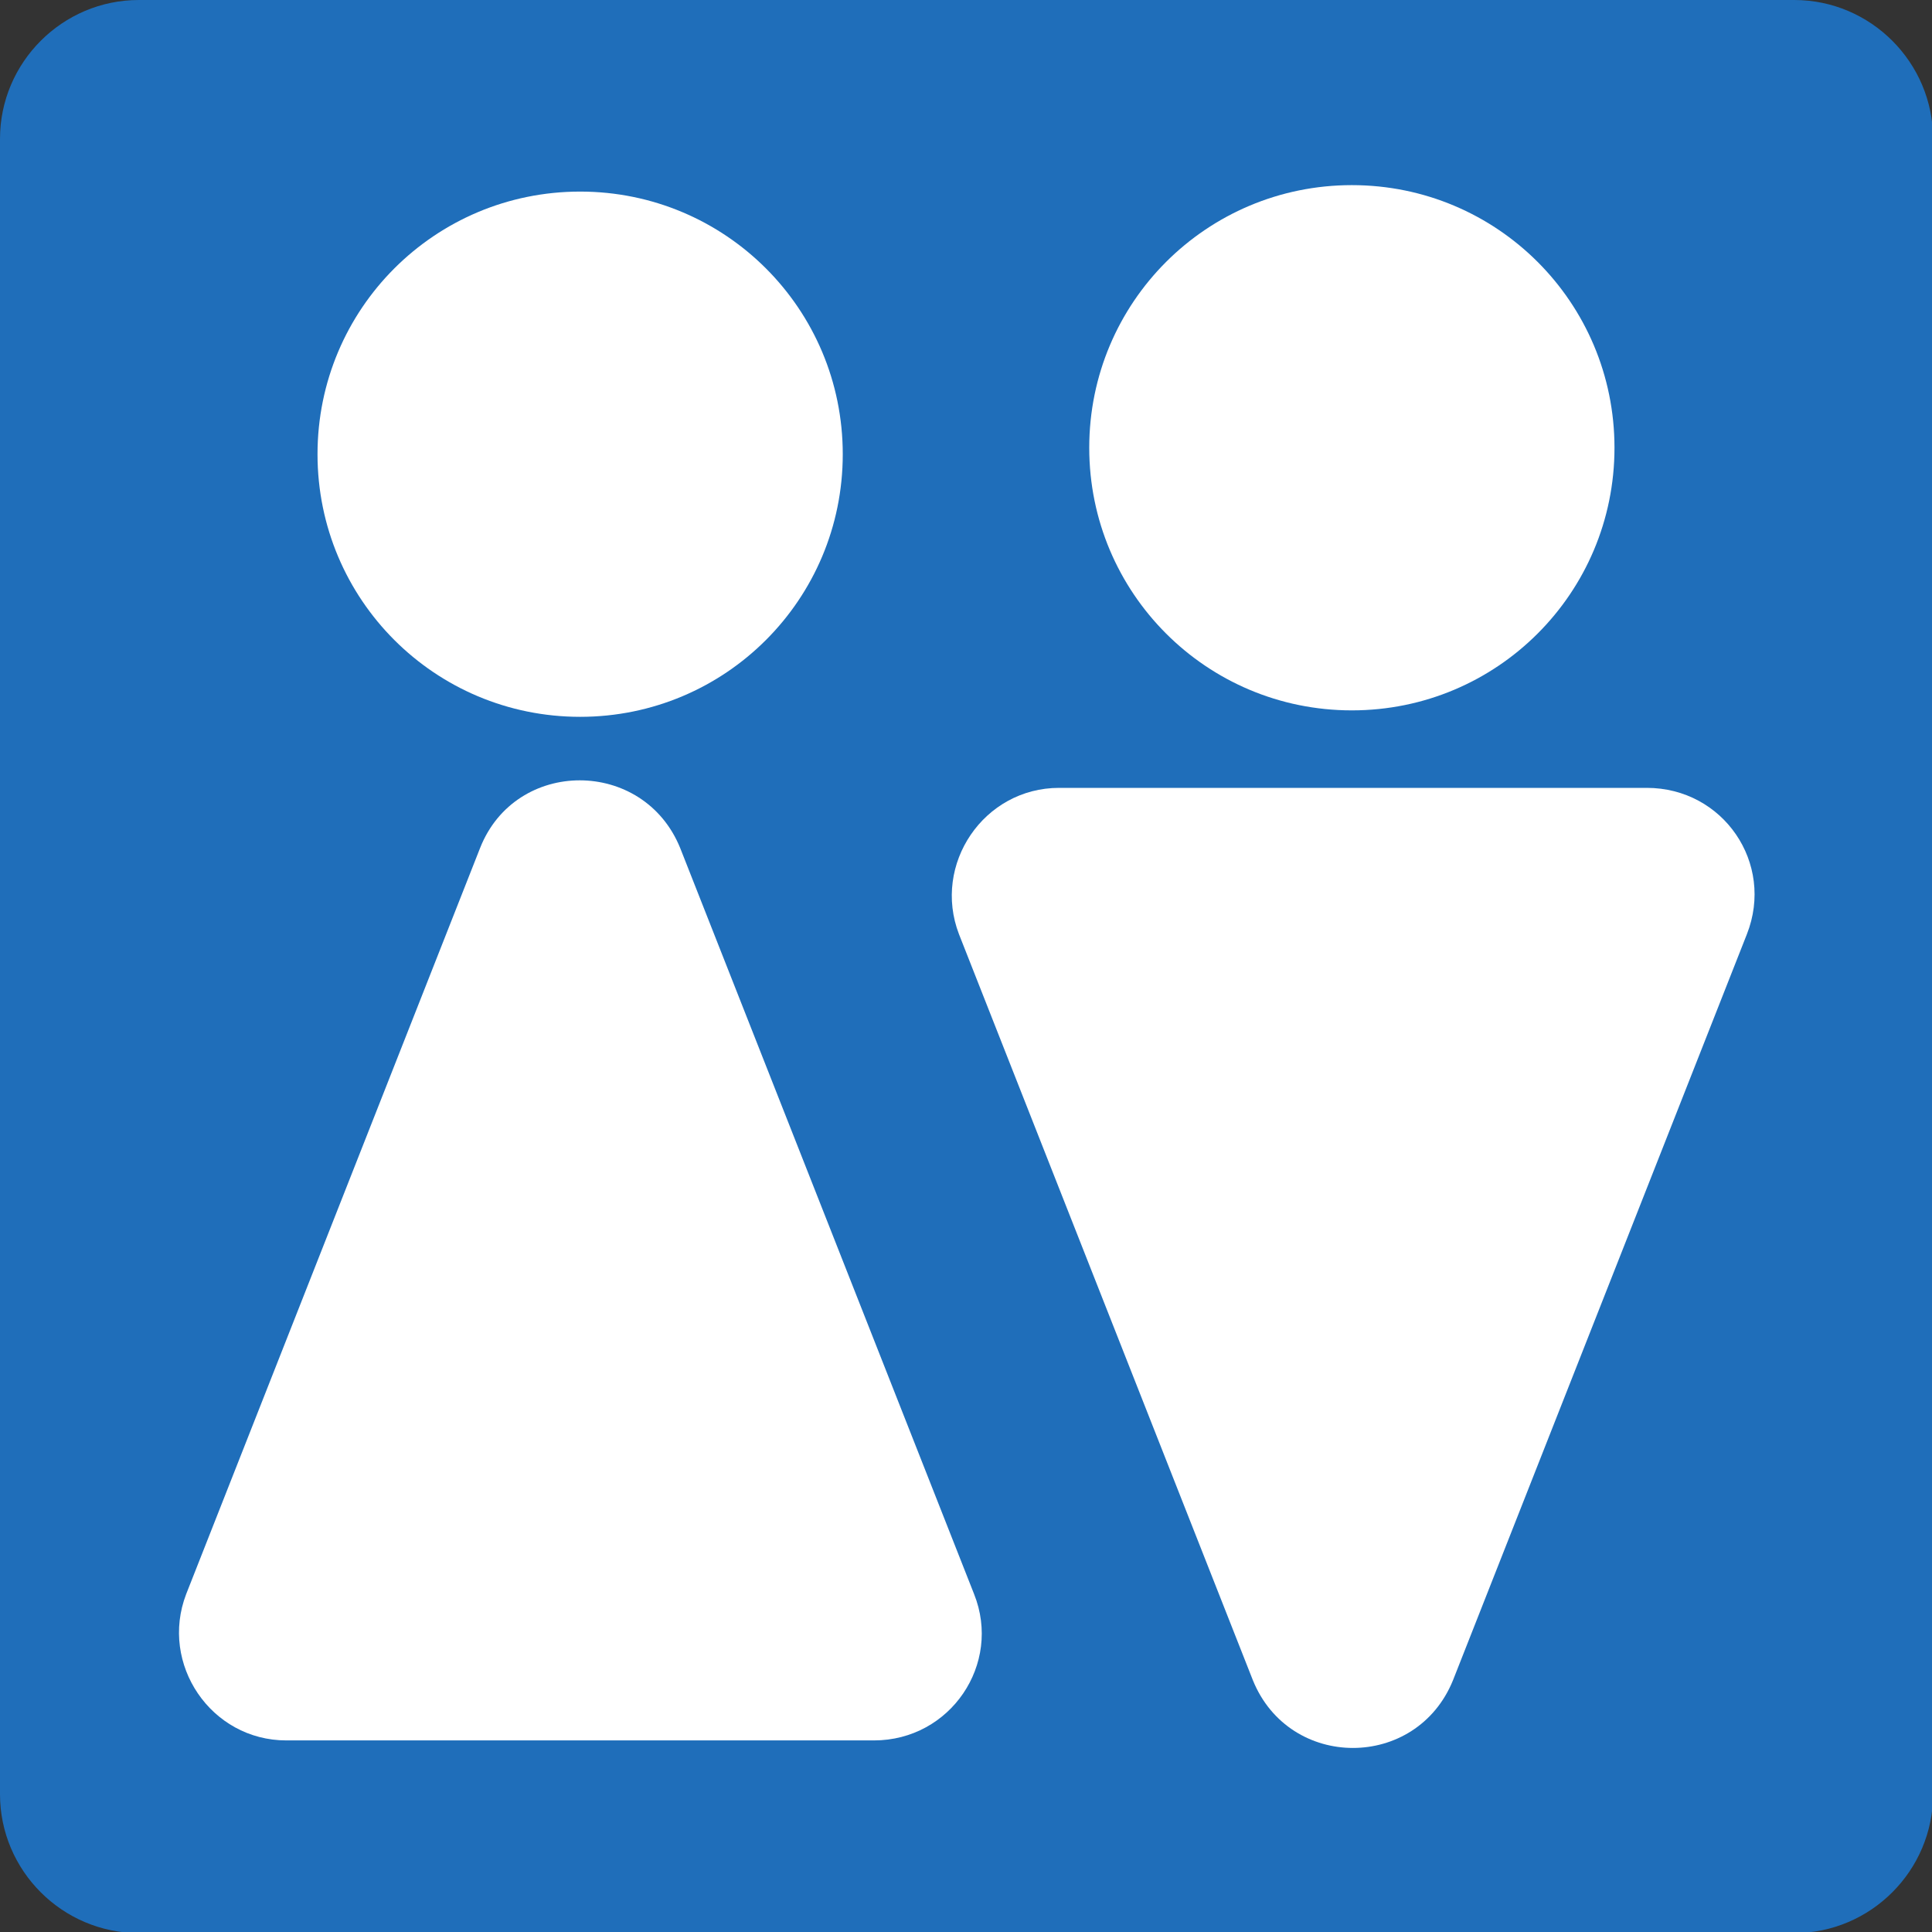
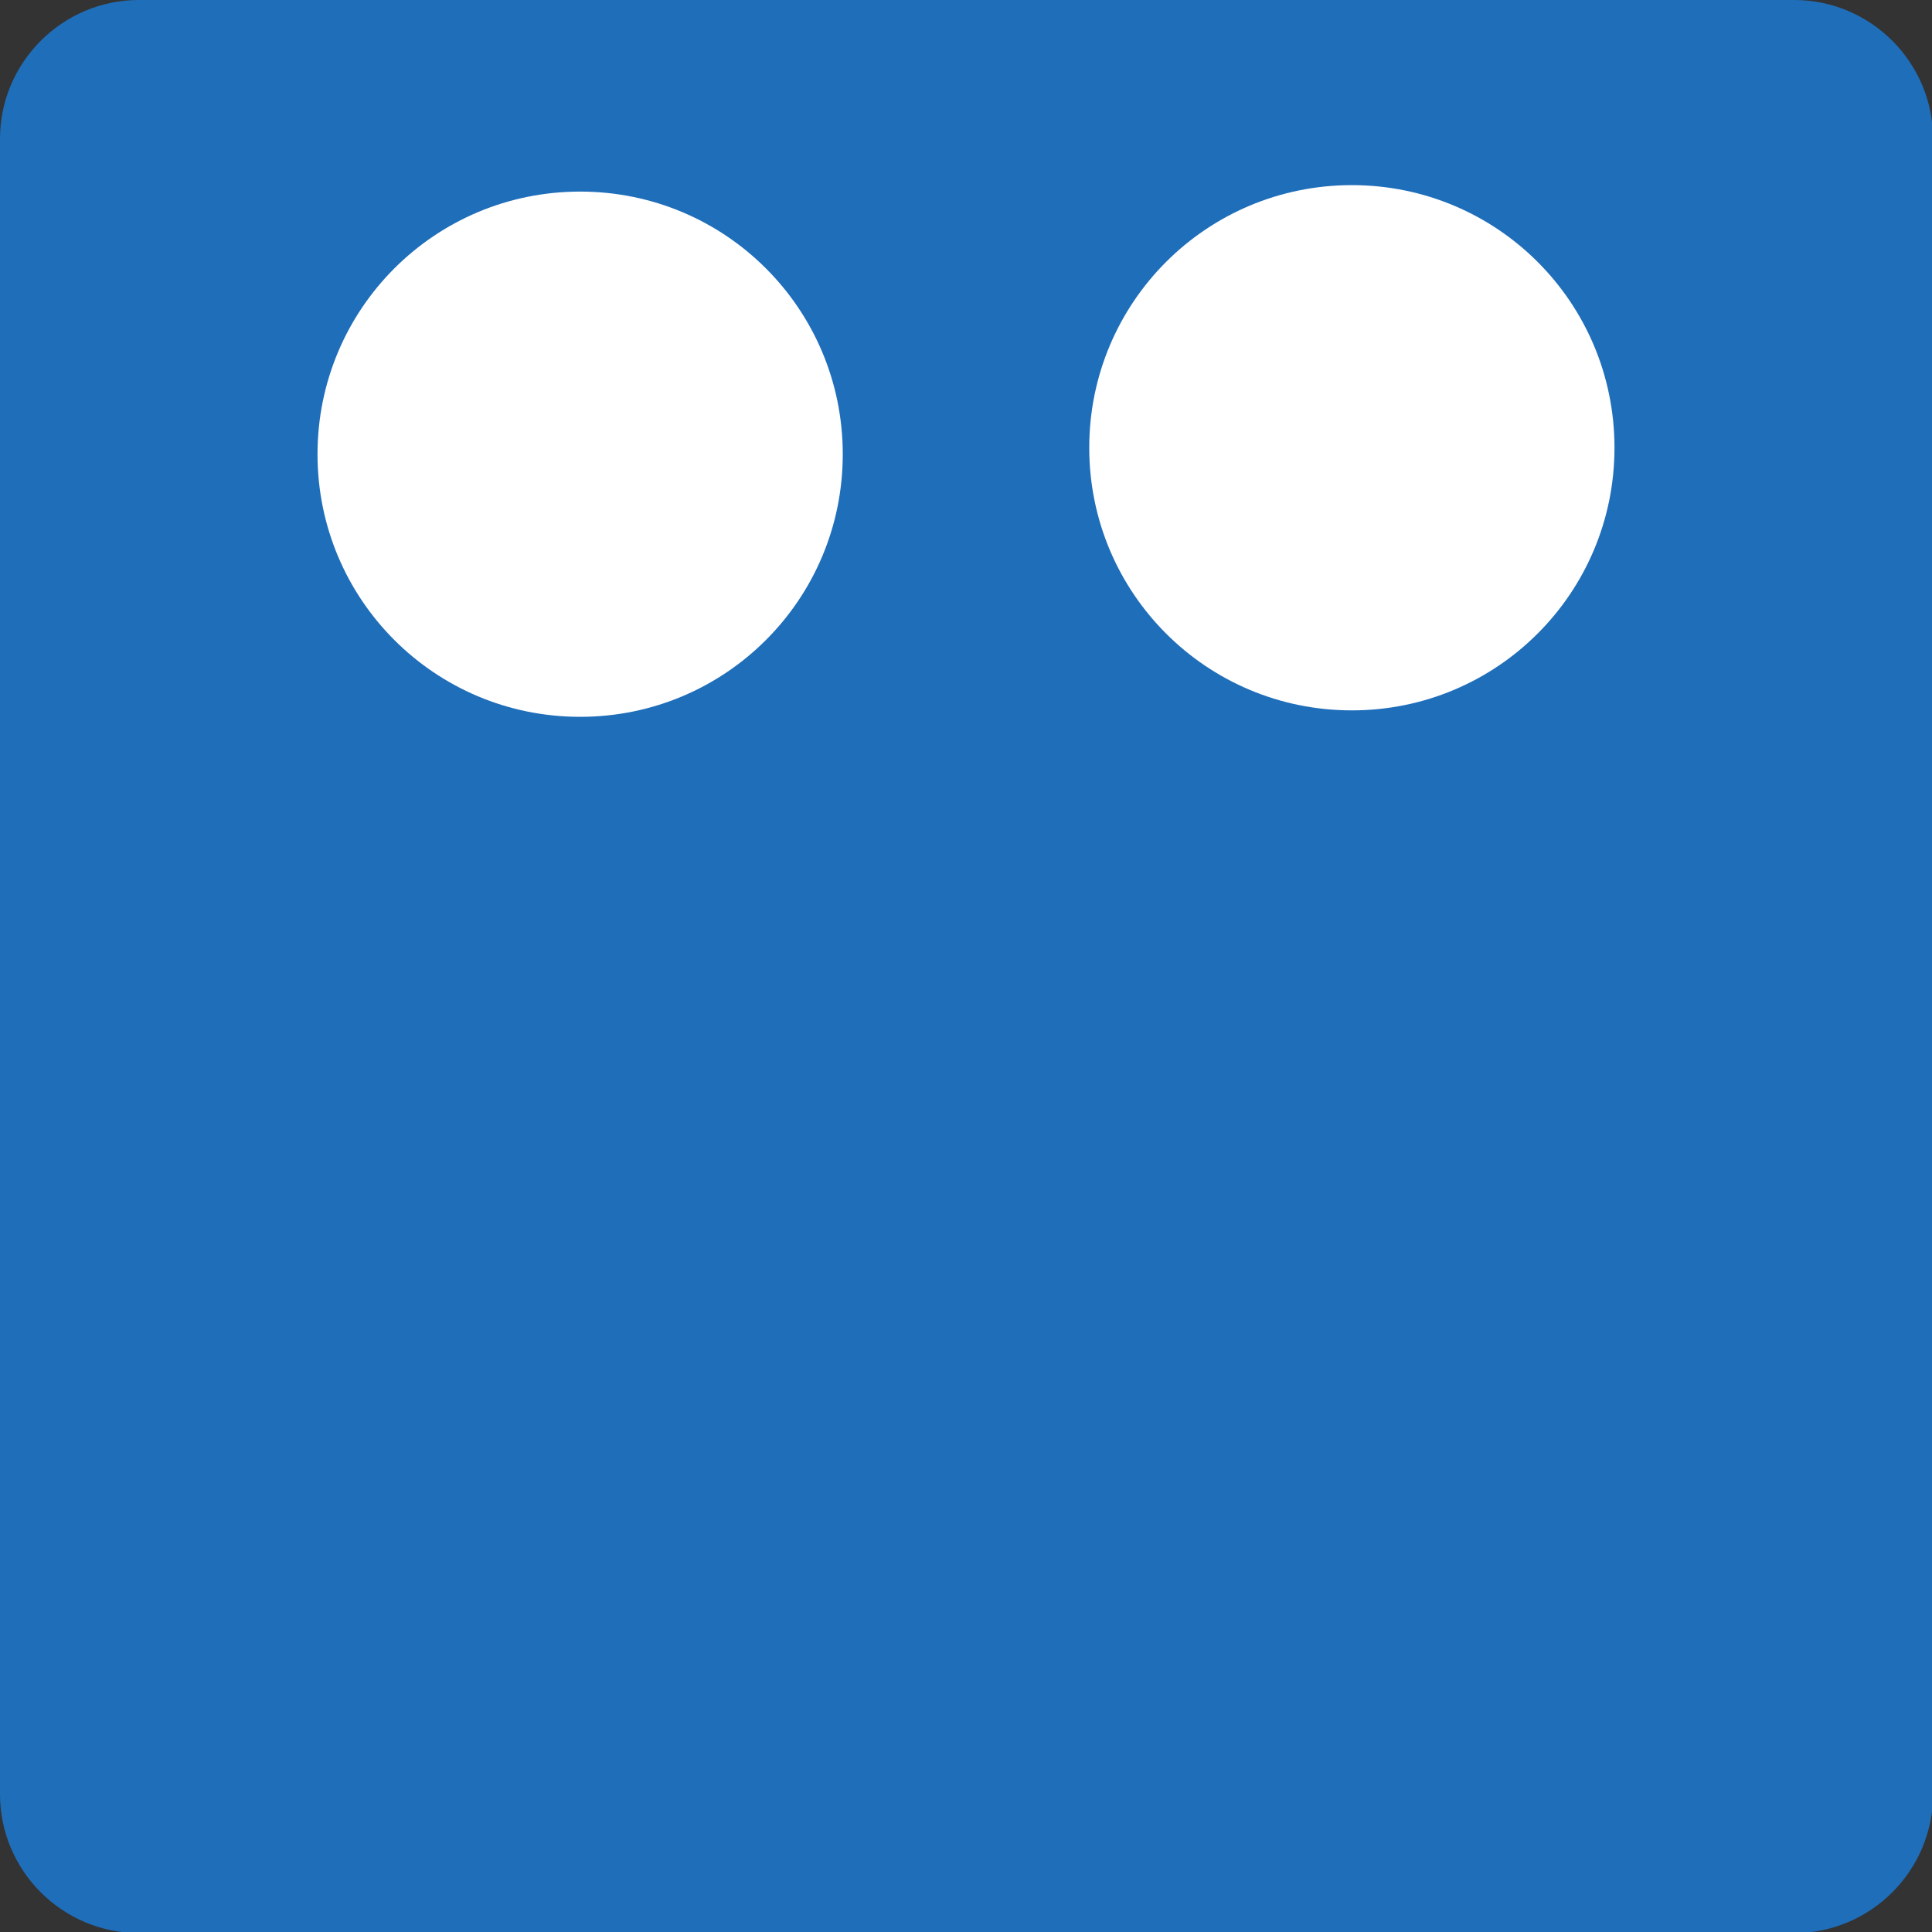
<svg xmlns="http://www.w3.org/2000/svg" id="_レイヤー_2" viewBox="0 0 17.95 17.95">
  <rect x="0" y="0" width="17.95" height="17.95" fill="#333333" stroke="none" />
  <g id="_内容">
    <path d="M0,16.67V1.29C0,.58.58,0,1.29,0h15.38c.71,0,1.29.58,1.29,1.29v15.38c0,.71-.58,1.29-1.29,1.29H1.29c-.71,0-1.29-.58-1.29-1.29Z" style="fill:#1f6eba;" />
    <path d="M7.83,4.22c0,1.35-1.09,2.44-2.44,2.44s-2.44-1.09-2.44-2.44,1.09-2.44,2.44-2.44,2.44,1.09,2.44,2.44" style="fill:#fff;" />
-     <path d="M1.73,14.81l2.73-6.93c.33-.84,1.52-.84,1.86,0l2.73,6.93c.26.65-.22,1.36-.93,1.36H2.66c-.7,0-1.18-.71-.93-1.36" style="fill:#fff;" />
    <path d="M15,4.16c0,1.35-1.09,2.44-2.44,2.44s-2.44-1.09-2.44-2.44,1.09-2.44,2.44-2.44,2.44,1.09,2.44,2.44" style="fill:#fff;" />
-     <path d="M8.91,8.68l2.73,6.93c.34.84,1.52.84,1.86,0l2.73-6.93c.26-.66-.22-1.36-.93-1.36h-5.46c-.7,0-1.18.71-.93,1.36" style="fill:#fff;" />
  </g>
</svg>